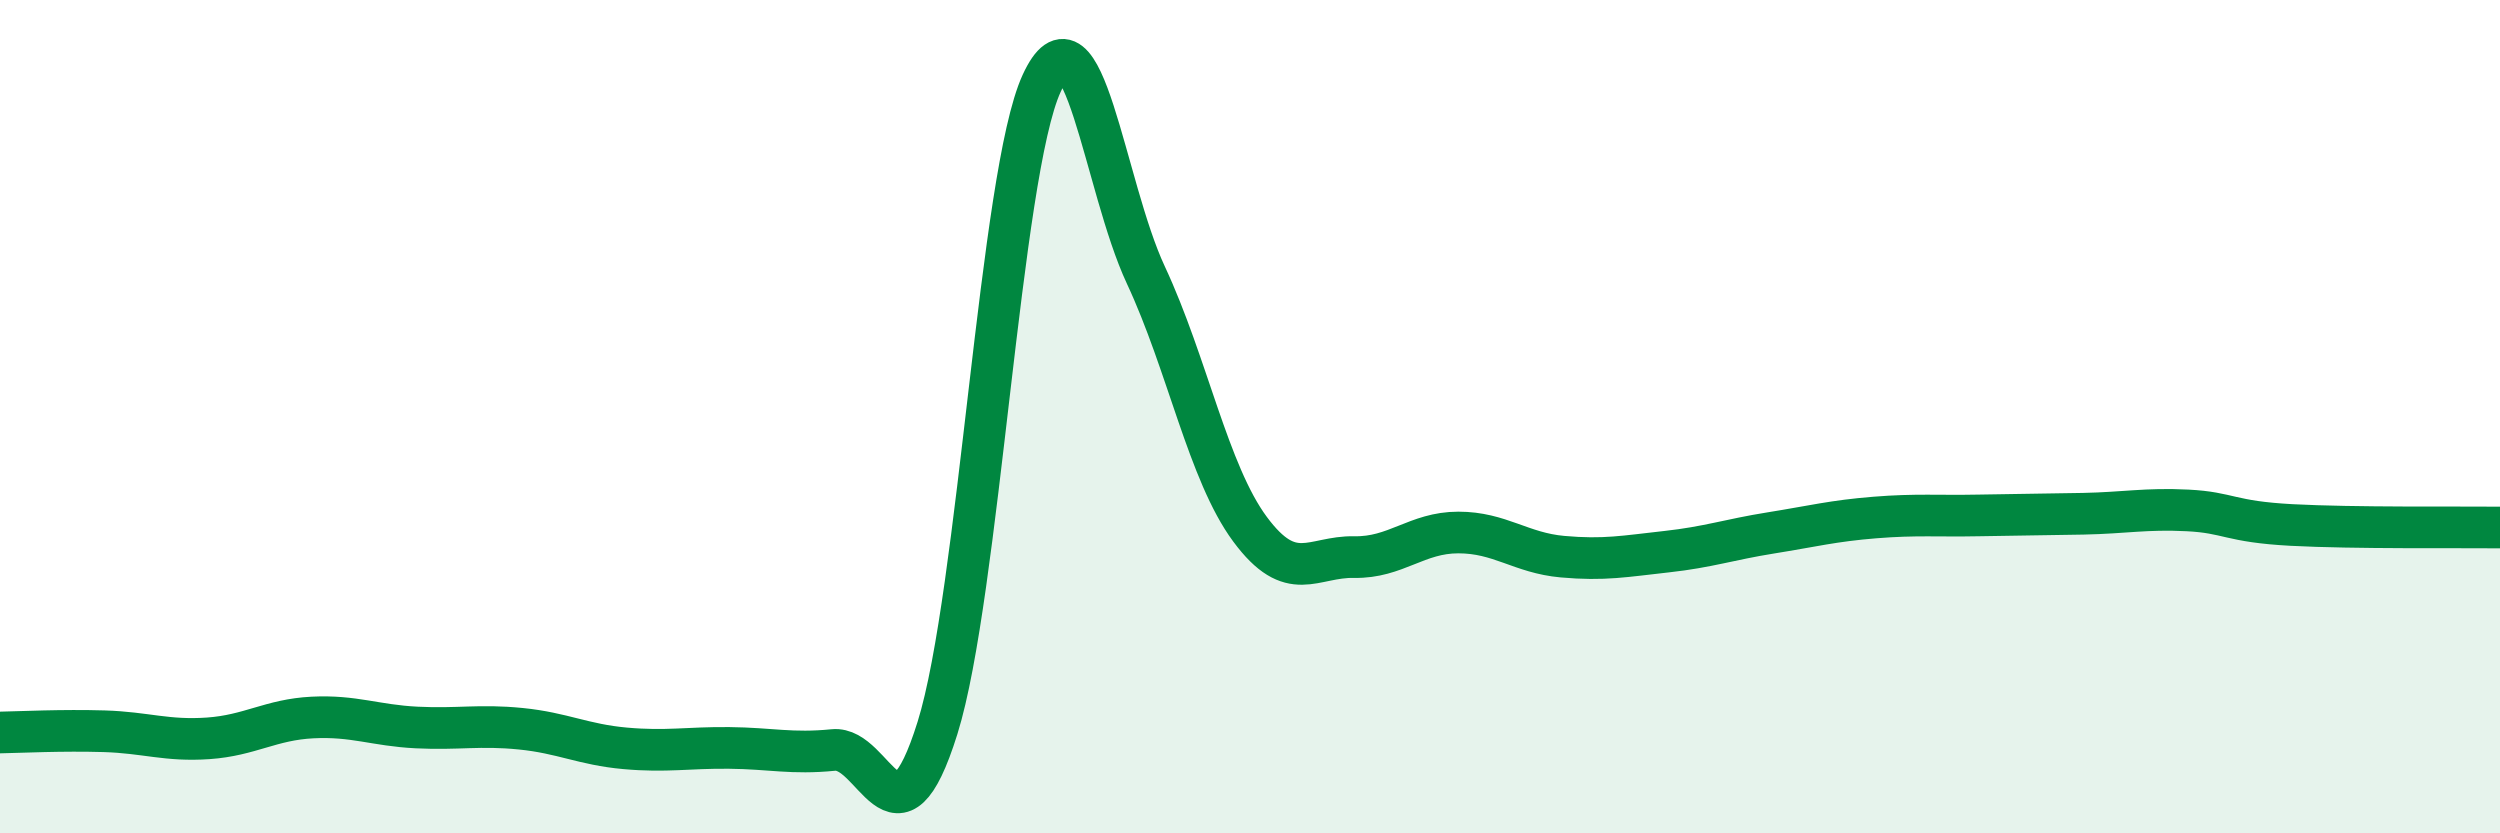
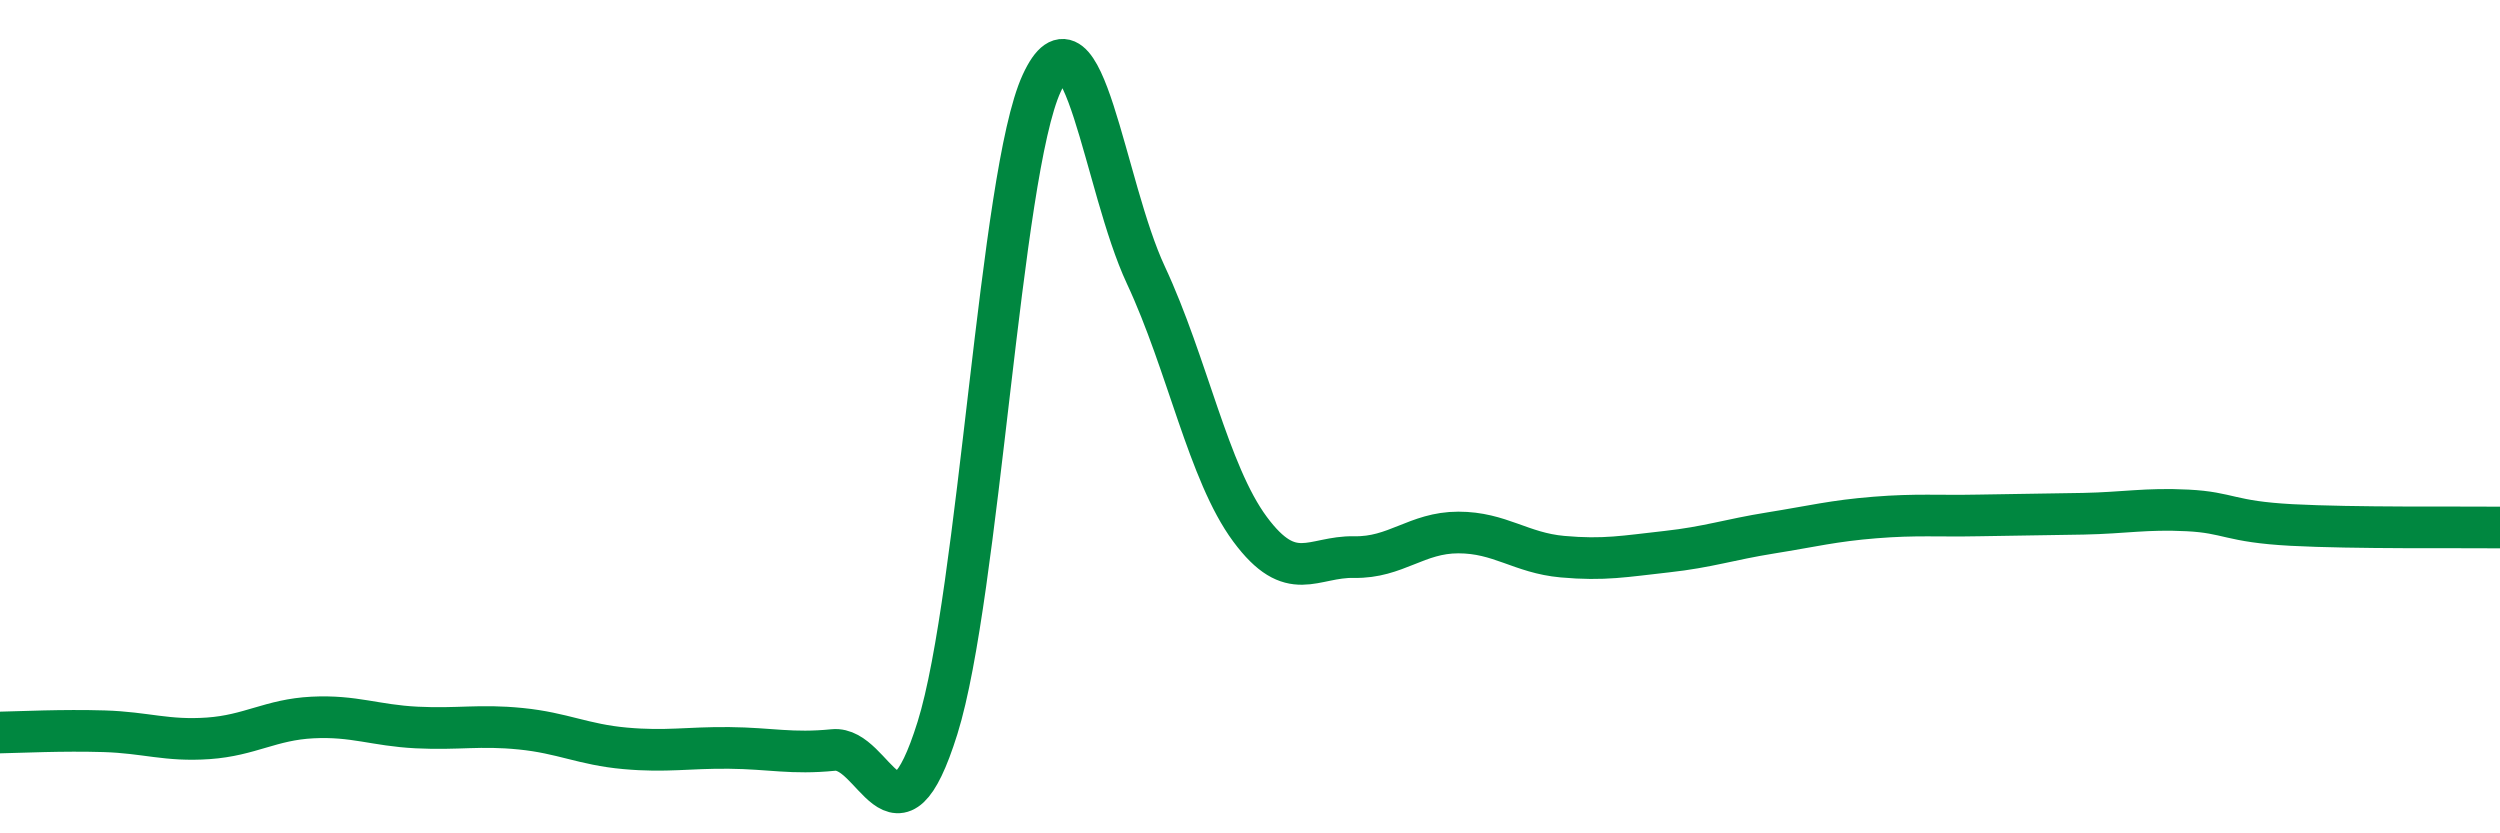
<svg xmlns="http://www.w3.org/2000/svg" width="60" height="20" viewBox="0 0 60 20">
-   <path d="M 0,17.58 C 0.5,17.57 1.5,17.52 2.5,17.55 C 3.5,17.58 4,17.79 5,17.72 C 6,17.65 6.5,17.27 7.5,17.22 C 8.5,17.17 9,17.41 10,17.46 C 11,17.51 11.5,17.39 12.5,17.49 C 13.5,17.59 14,17.87 15,17.96 C 16,18.05 16.5,17.94 17.5,17.95 C 18.5,17.96 19,18.1 20,18 C 21,17.9 21.5,20.67 22.5,17.47 C 23.5,14.27 24,4.17 25,2 C 26,-0.17 26.5,4.46 27.5,6.6 C 28.5,8.74 29,11.35 30,12.7 C 31,14.05 31.5,13.35 32.5,13.37 C 33.5,13.39 34,12.78 35,12.78 C 36,12.78 36.5,13.27 37.5,13.36 C 38.5,13.45 39,13.35 40,13.24 C 41,13.13 41.5,12.95 42.5,12.79 C 43.5,12.63 44,12.5 45,12.42 C 46,12.34 46.5,12.39 47.5,12.37 C 48.5,12.35 49,12.35 50,12.33 C 51,12.31 51.5,12.2 52.5,12.25 C 53.5,12.3 53.5,12.52 55,12.6 C 56.5,12.68 59,12.65 60,12.66L60 20L0 20Z" fill="#008740" opacity="0.1" stroke-linecap="round" stroke-linejoin="round" />
  <path d="M 0,17.58 C 0.5,17.57 1.5,17.52 2.5,17.55 C 3.5,17.58 4,17.79 5,17.72 C 6,17.65 6.5,17.27 7.5,17.22 C 8.5,17.17 9,17.41 10,17.46 C 11,17.51 11.5,17.39 12.5,17.49 C 13.5,17.59 14,17.87 15,17.96 C 16,18.05 16.5,17.94 17.5,17.95 C 18.5,17.96 19,18.1 20,18 C 21,17.9 21.5,20.67 22.5,17.47 C 23.5,14.27 24,4.17 25,2 C 26,-0.17 26.5,4.46 27.5,6.6 C 28.5,8.74 29,11.35 30,12.7 C 31,14.05 31.5,13.35 32.5,13.37 C 33.5,13.39 34,12.78 35,12.78 C 36,12.78 36.5,13.27 37.5,13.36 C 38.5,13.45 39,13.35 40,13.24 C 41,13.13 41.5,12.95 42.5,12.79 C 43.5,12.63 44,12.5 45,12.42 C 46,12.34 46.5,12.39 47.5,12.37 C 48.5,12.35 49,12.35 50,12.33 C 51,12.31 51.5,12.2 52.5,12.25 C 53.5,12.3 53.5,12.52 55,12.6 C 56.5,12.68 59,12.65 60,12.66" stroke="#008740" stroke-width="1" fill="none" stroke-linecap="round" stroke-linejoin="round" />
</svg>